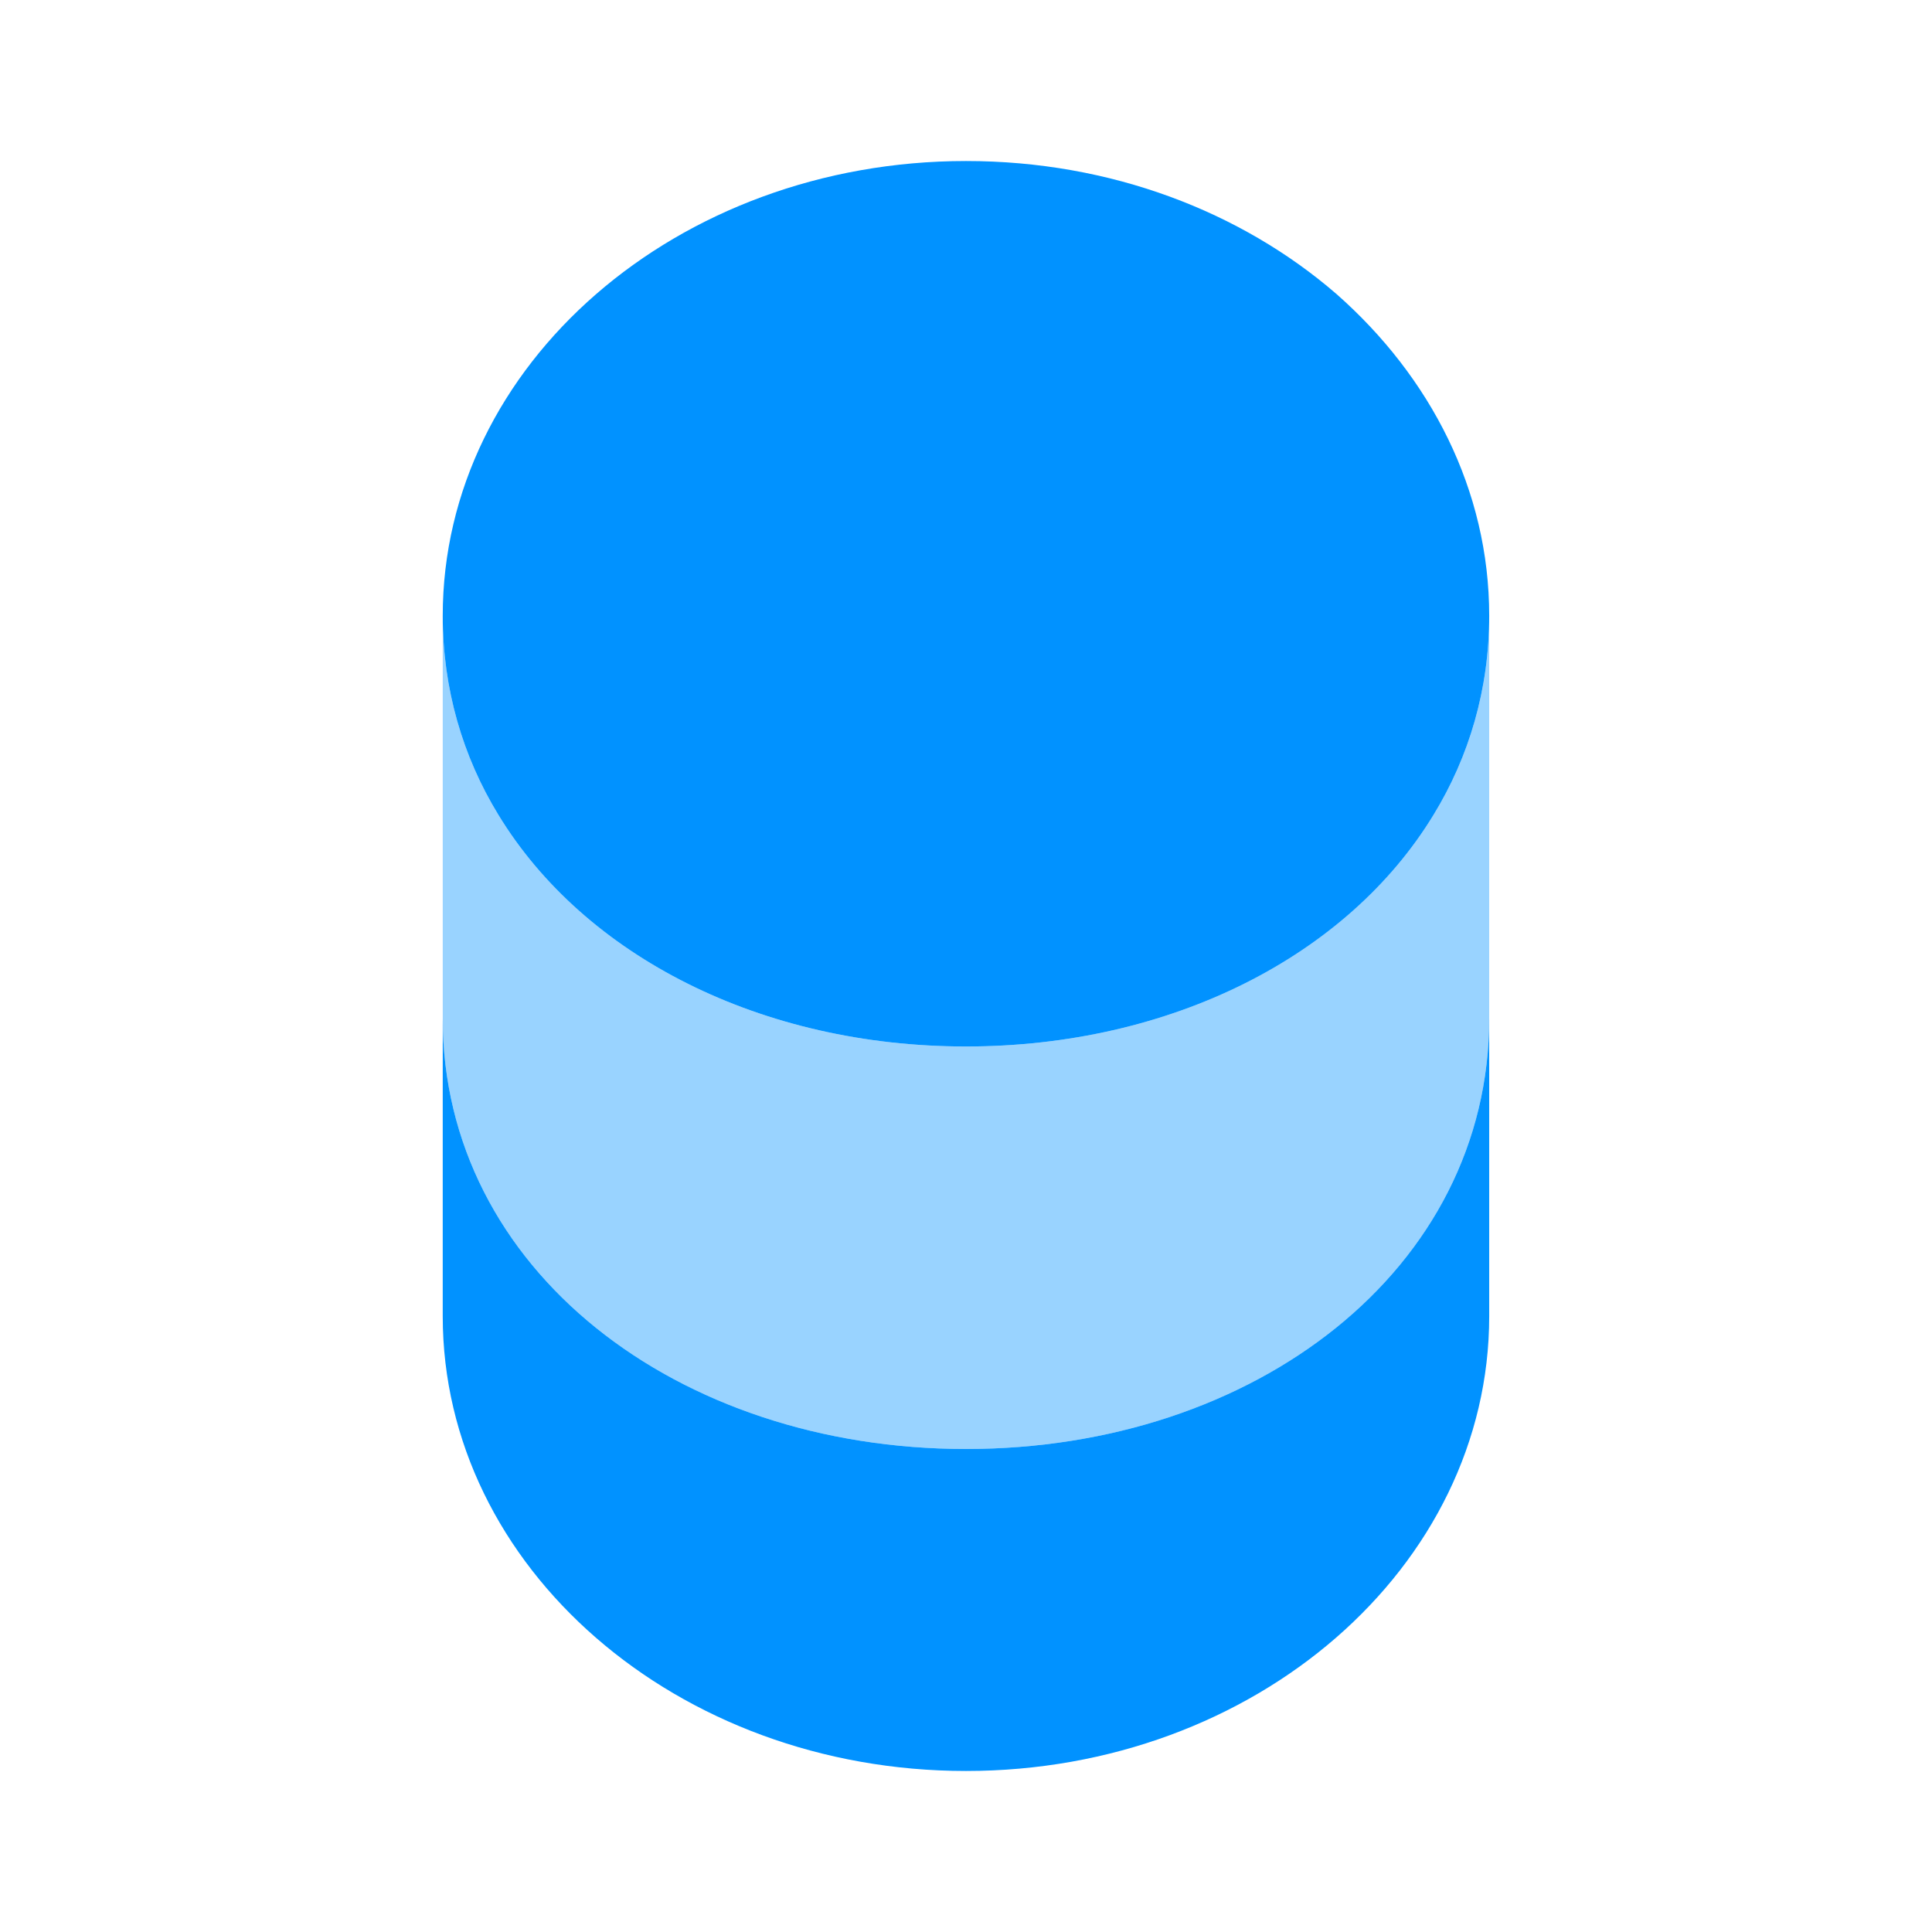
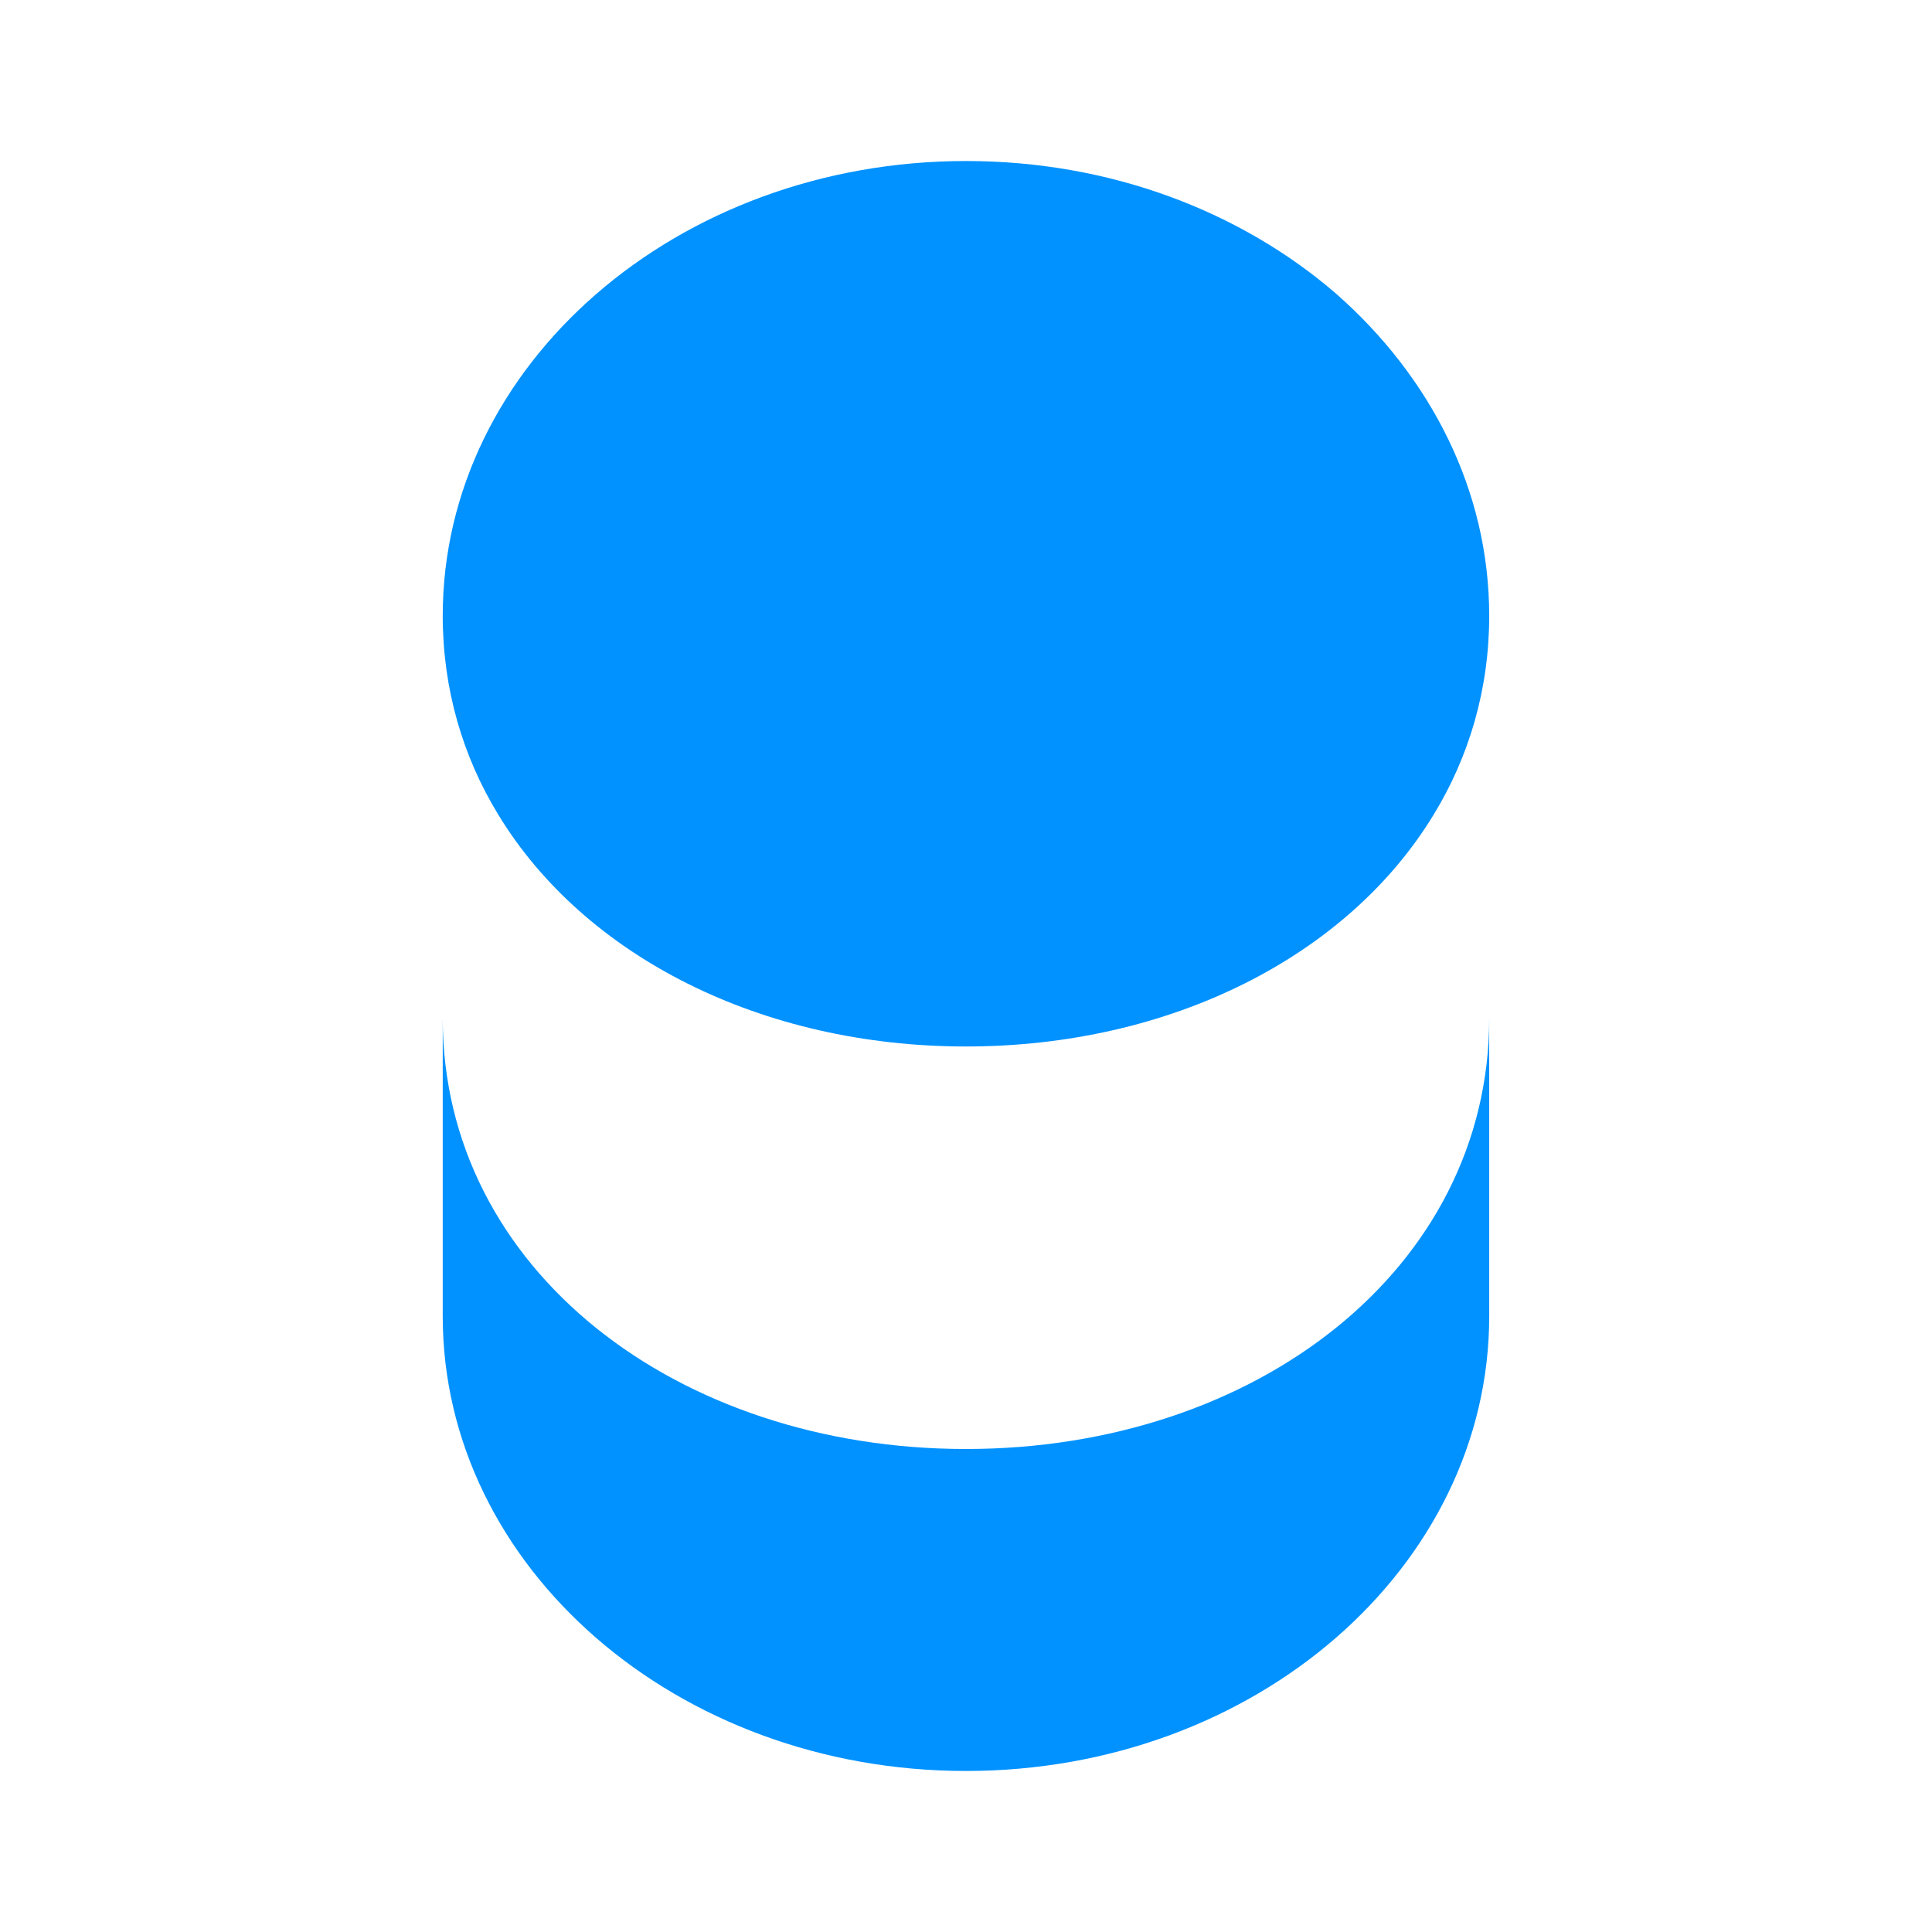
<svg xmlns="http://www.w3.org/2000/svg" width="32" height="32" viewBox="0 0 32 32" fill="none">
  <path d="M24.666 16.867V21.8C24.666 25.96 20.786 29.333 16 29.333C11.213 29.333 7.333 25.96 7.333 21.8V16.867C7.333 21.027 11.213 24 16 24C20.786 24 24.666 21.027 24.666 16.867Z" fill="#0192FF" />
-   <path opacity="0.4" d="M24.666 10.2V16.867C24.666 21.027 20.786 24 16 24C11.213 24 7.333 21.027 7.333 16.867V10.2C7.333 11.413 7.666 12.533 8.253 13.493C9.68 15.84 12.613 17.333 16 17.333C19.386 17.333 22.32 15.84 23.746 13.493C24.333 12.533 24.666 11.413 24.666 10.2Z" fill="#0192FF" />
  <path d="M24.666 10.2C24.666 11.413 24.333 12.533 23.746 13.493C22.32 15.84 19.386 17.333 16 17.333C12.613 17.333 9.68 15.84 8.253 13.493C7.666 12.533 7.333 11.413 7.333 10.2C7.333 6.04 11.213 2.667 16 2.667C18.4 2.667 20.56 3.507 22.133 4.867C23.693 6.24 24.666 8.12 24.666 10.2Z" fill="#0192FF" />
</svg>